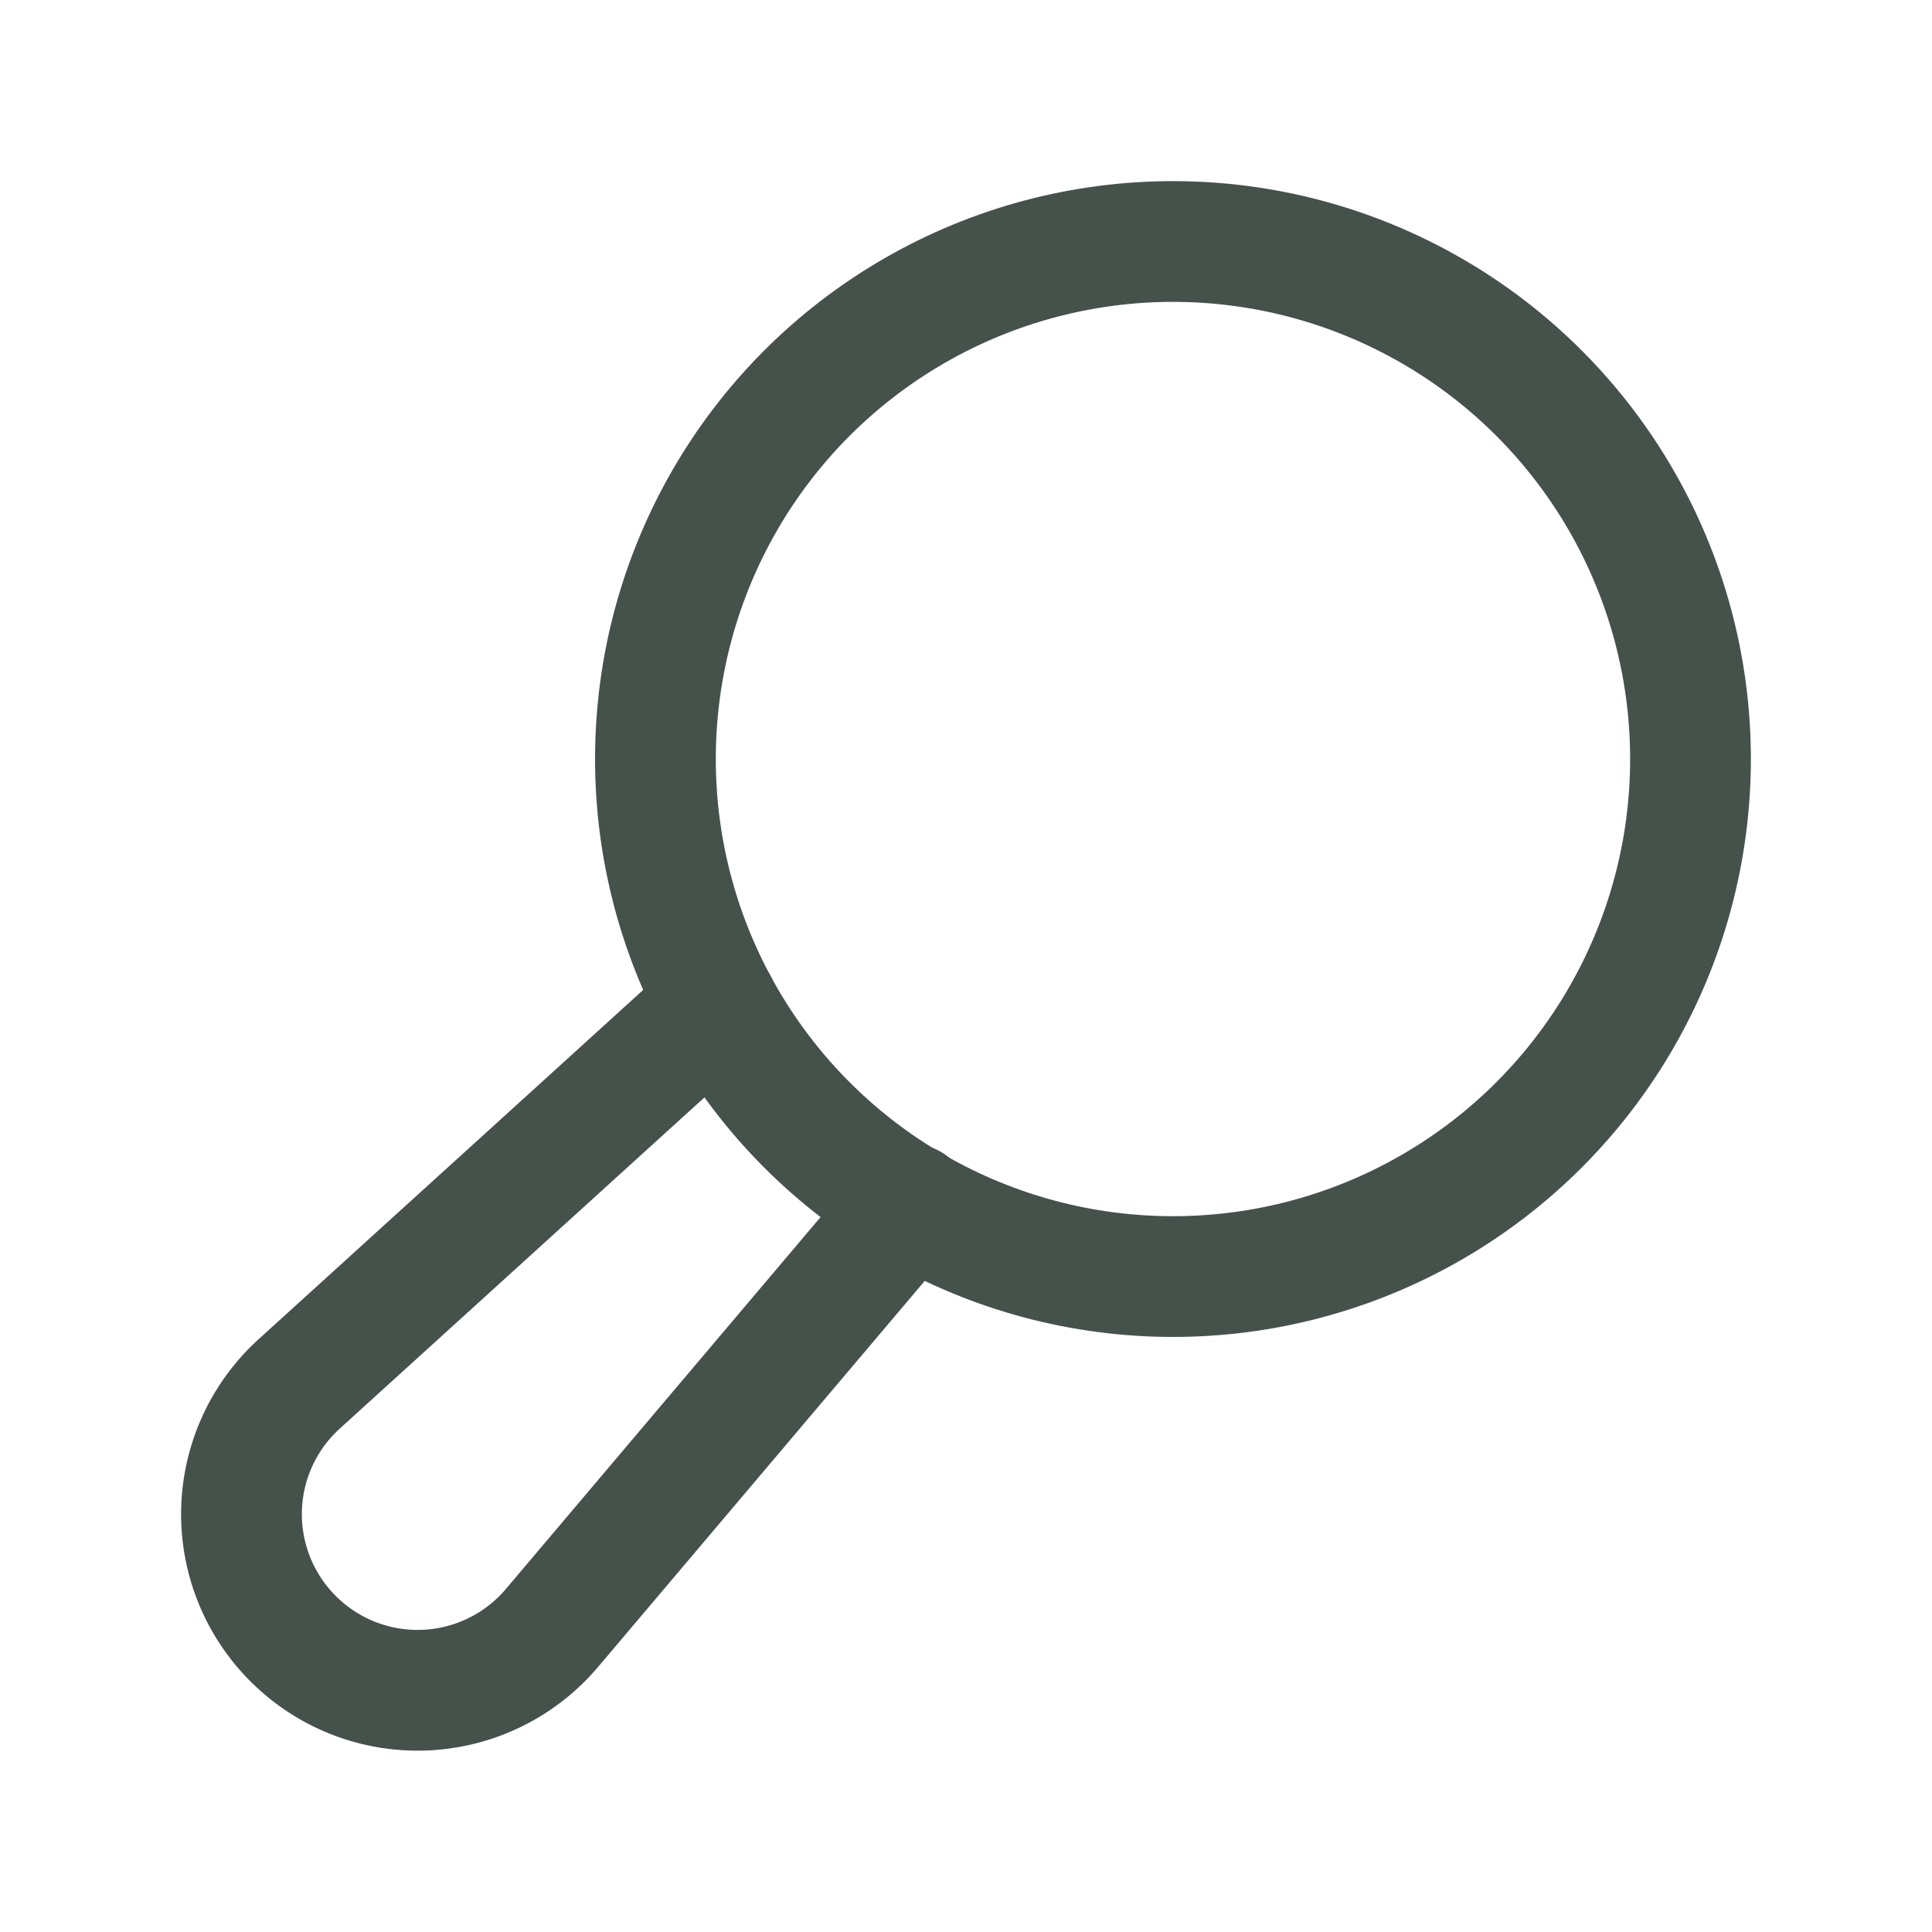
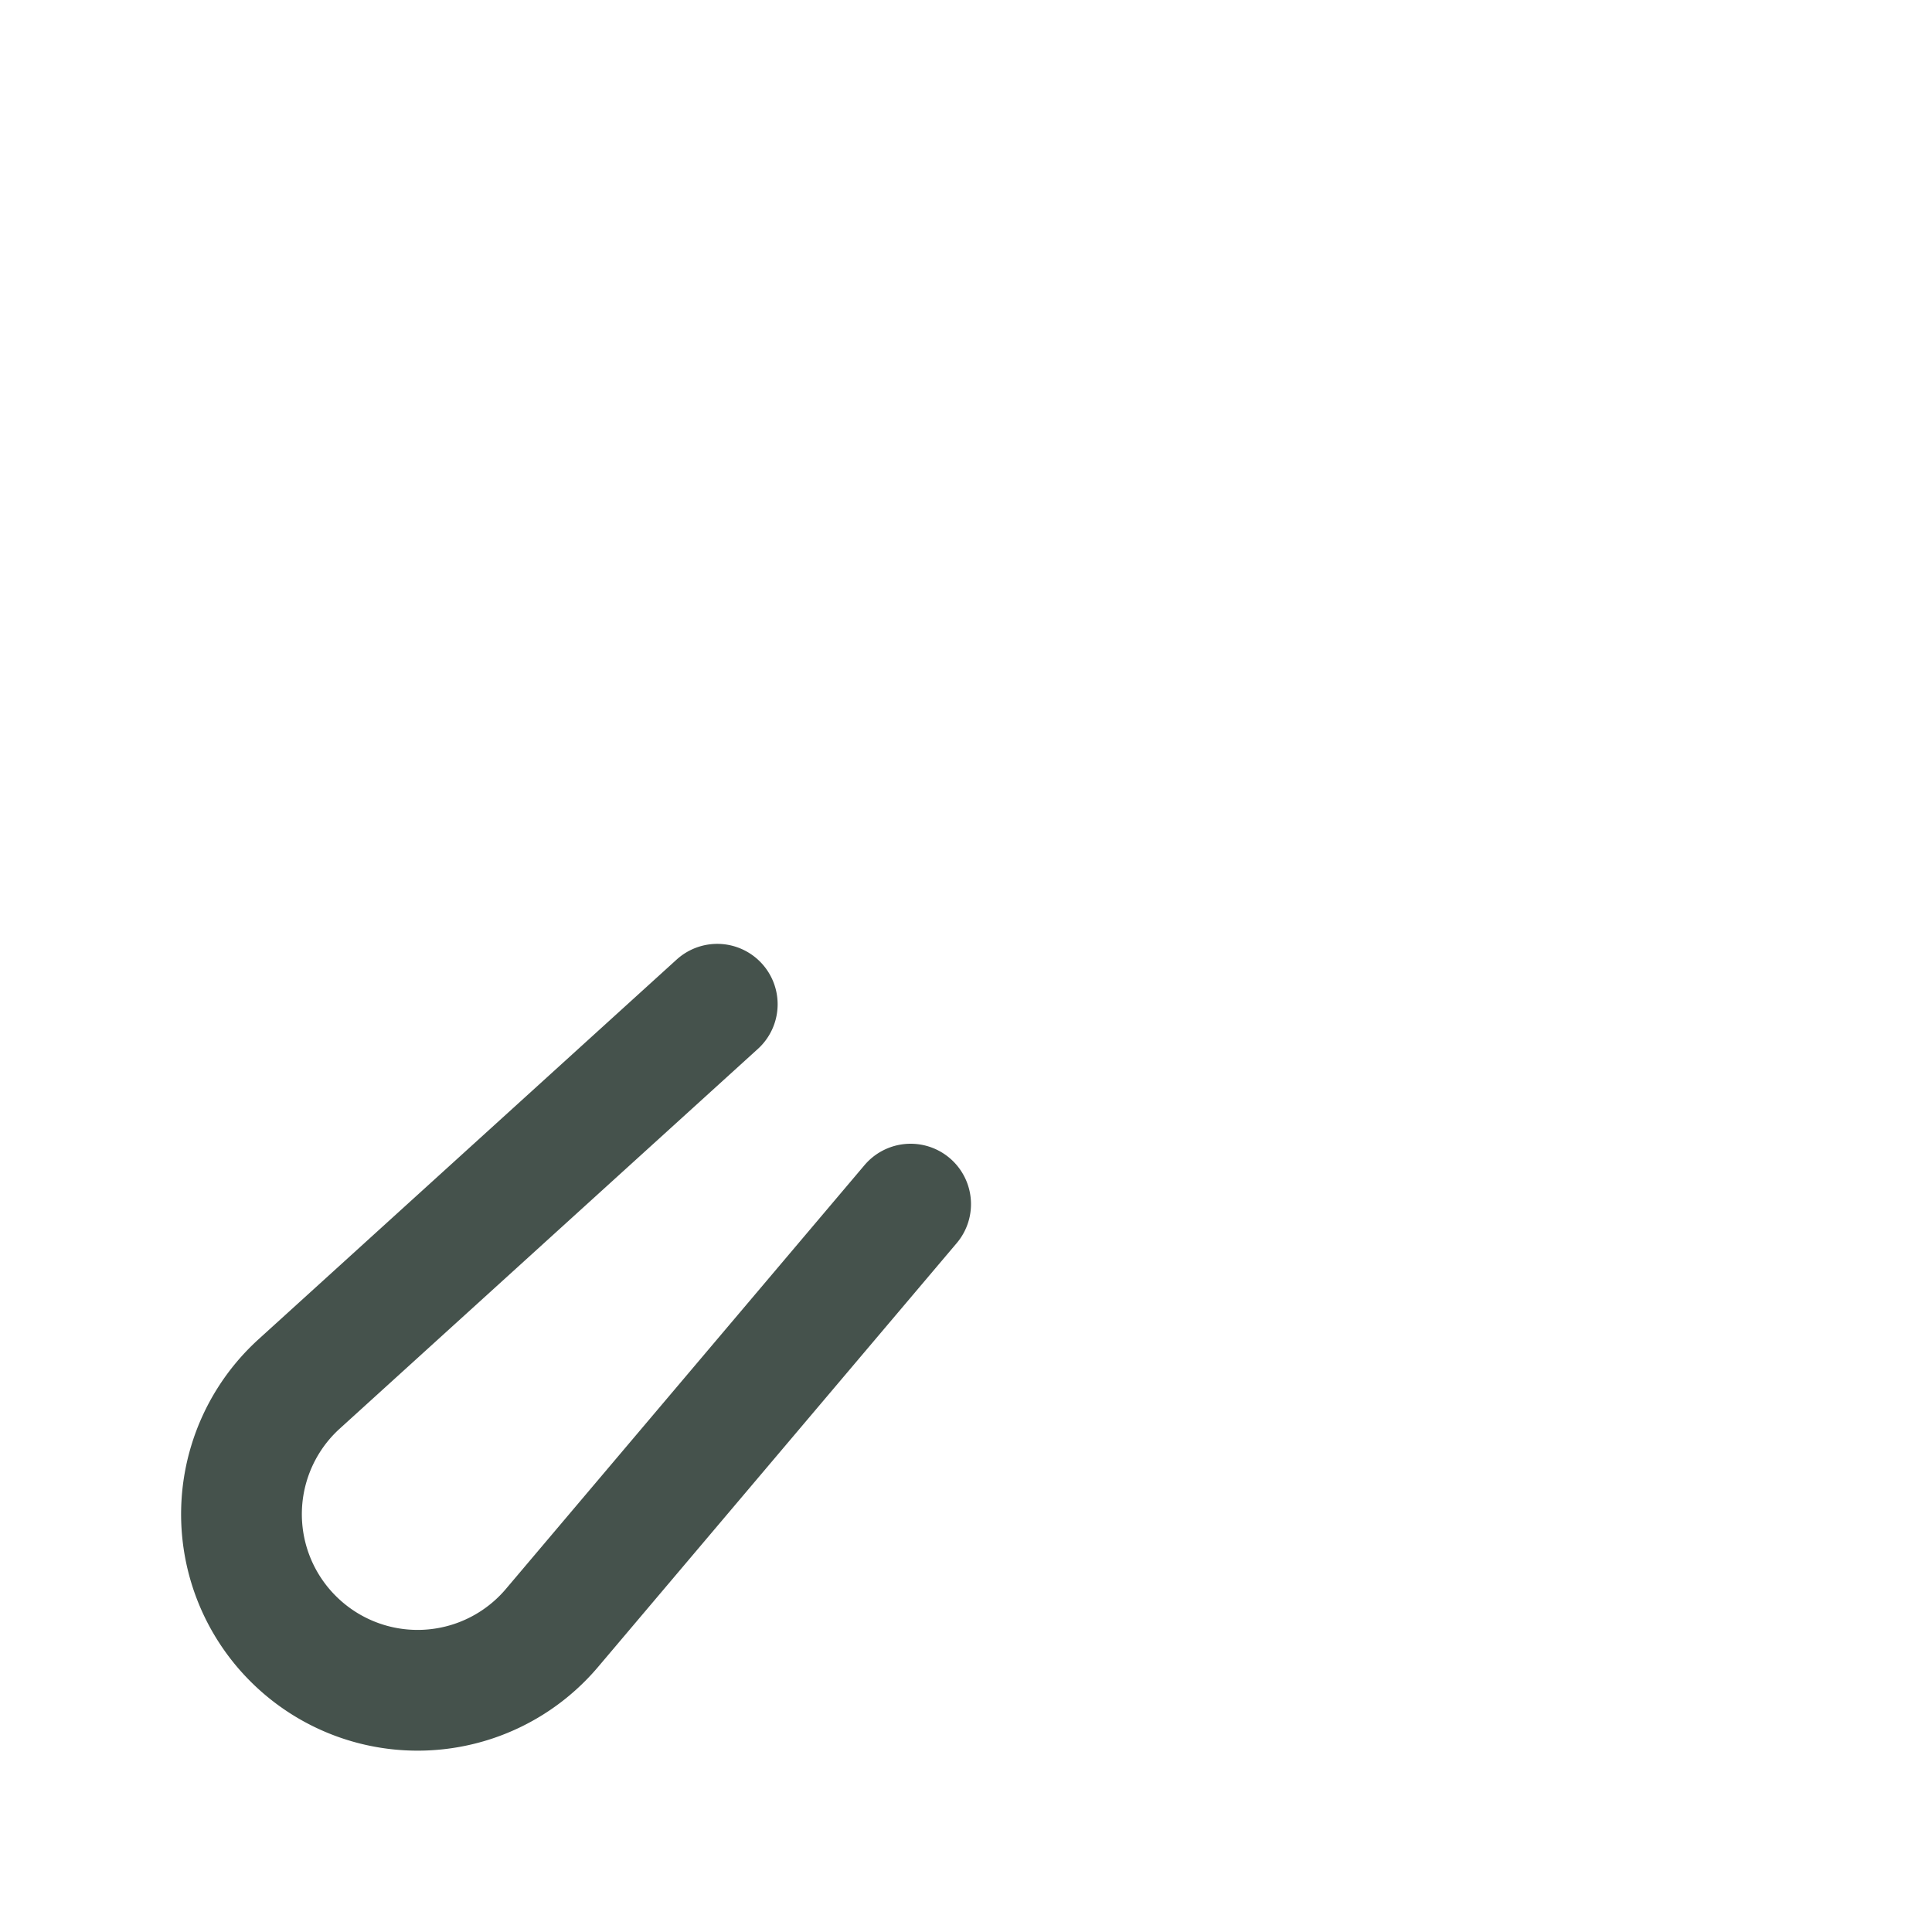
<svg xmlns="http://www.w3.org/2000/svg" height="24" width="24" viewBox="0 0 24 24">
  <title>make up hand mirror</title>
  <g fill="#45524c" class="nc-icon-wrapper">
    <g fill="none">
      <path d="M0 0h24v24H0z" />
-       <circle cx="14.571" cy="9.429" r="6.429" stroke="#45524c" stroke-linecap="round" stroke-linejoin="round" stroke-width="1.5" />
      <path stroke="#45524c" stroke-linecap="round" stroke-linejoin="round" stroke-width="1.5" d="M8.91 12.475l-5.194 4.717a2.185 2.185 0 0 0-.074 3.165 2.186 2.186 0 0 0 3.214-.133l4.456-5.266" />
    </g>
  </g>
</svg>